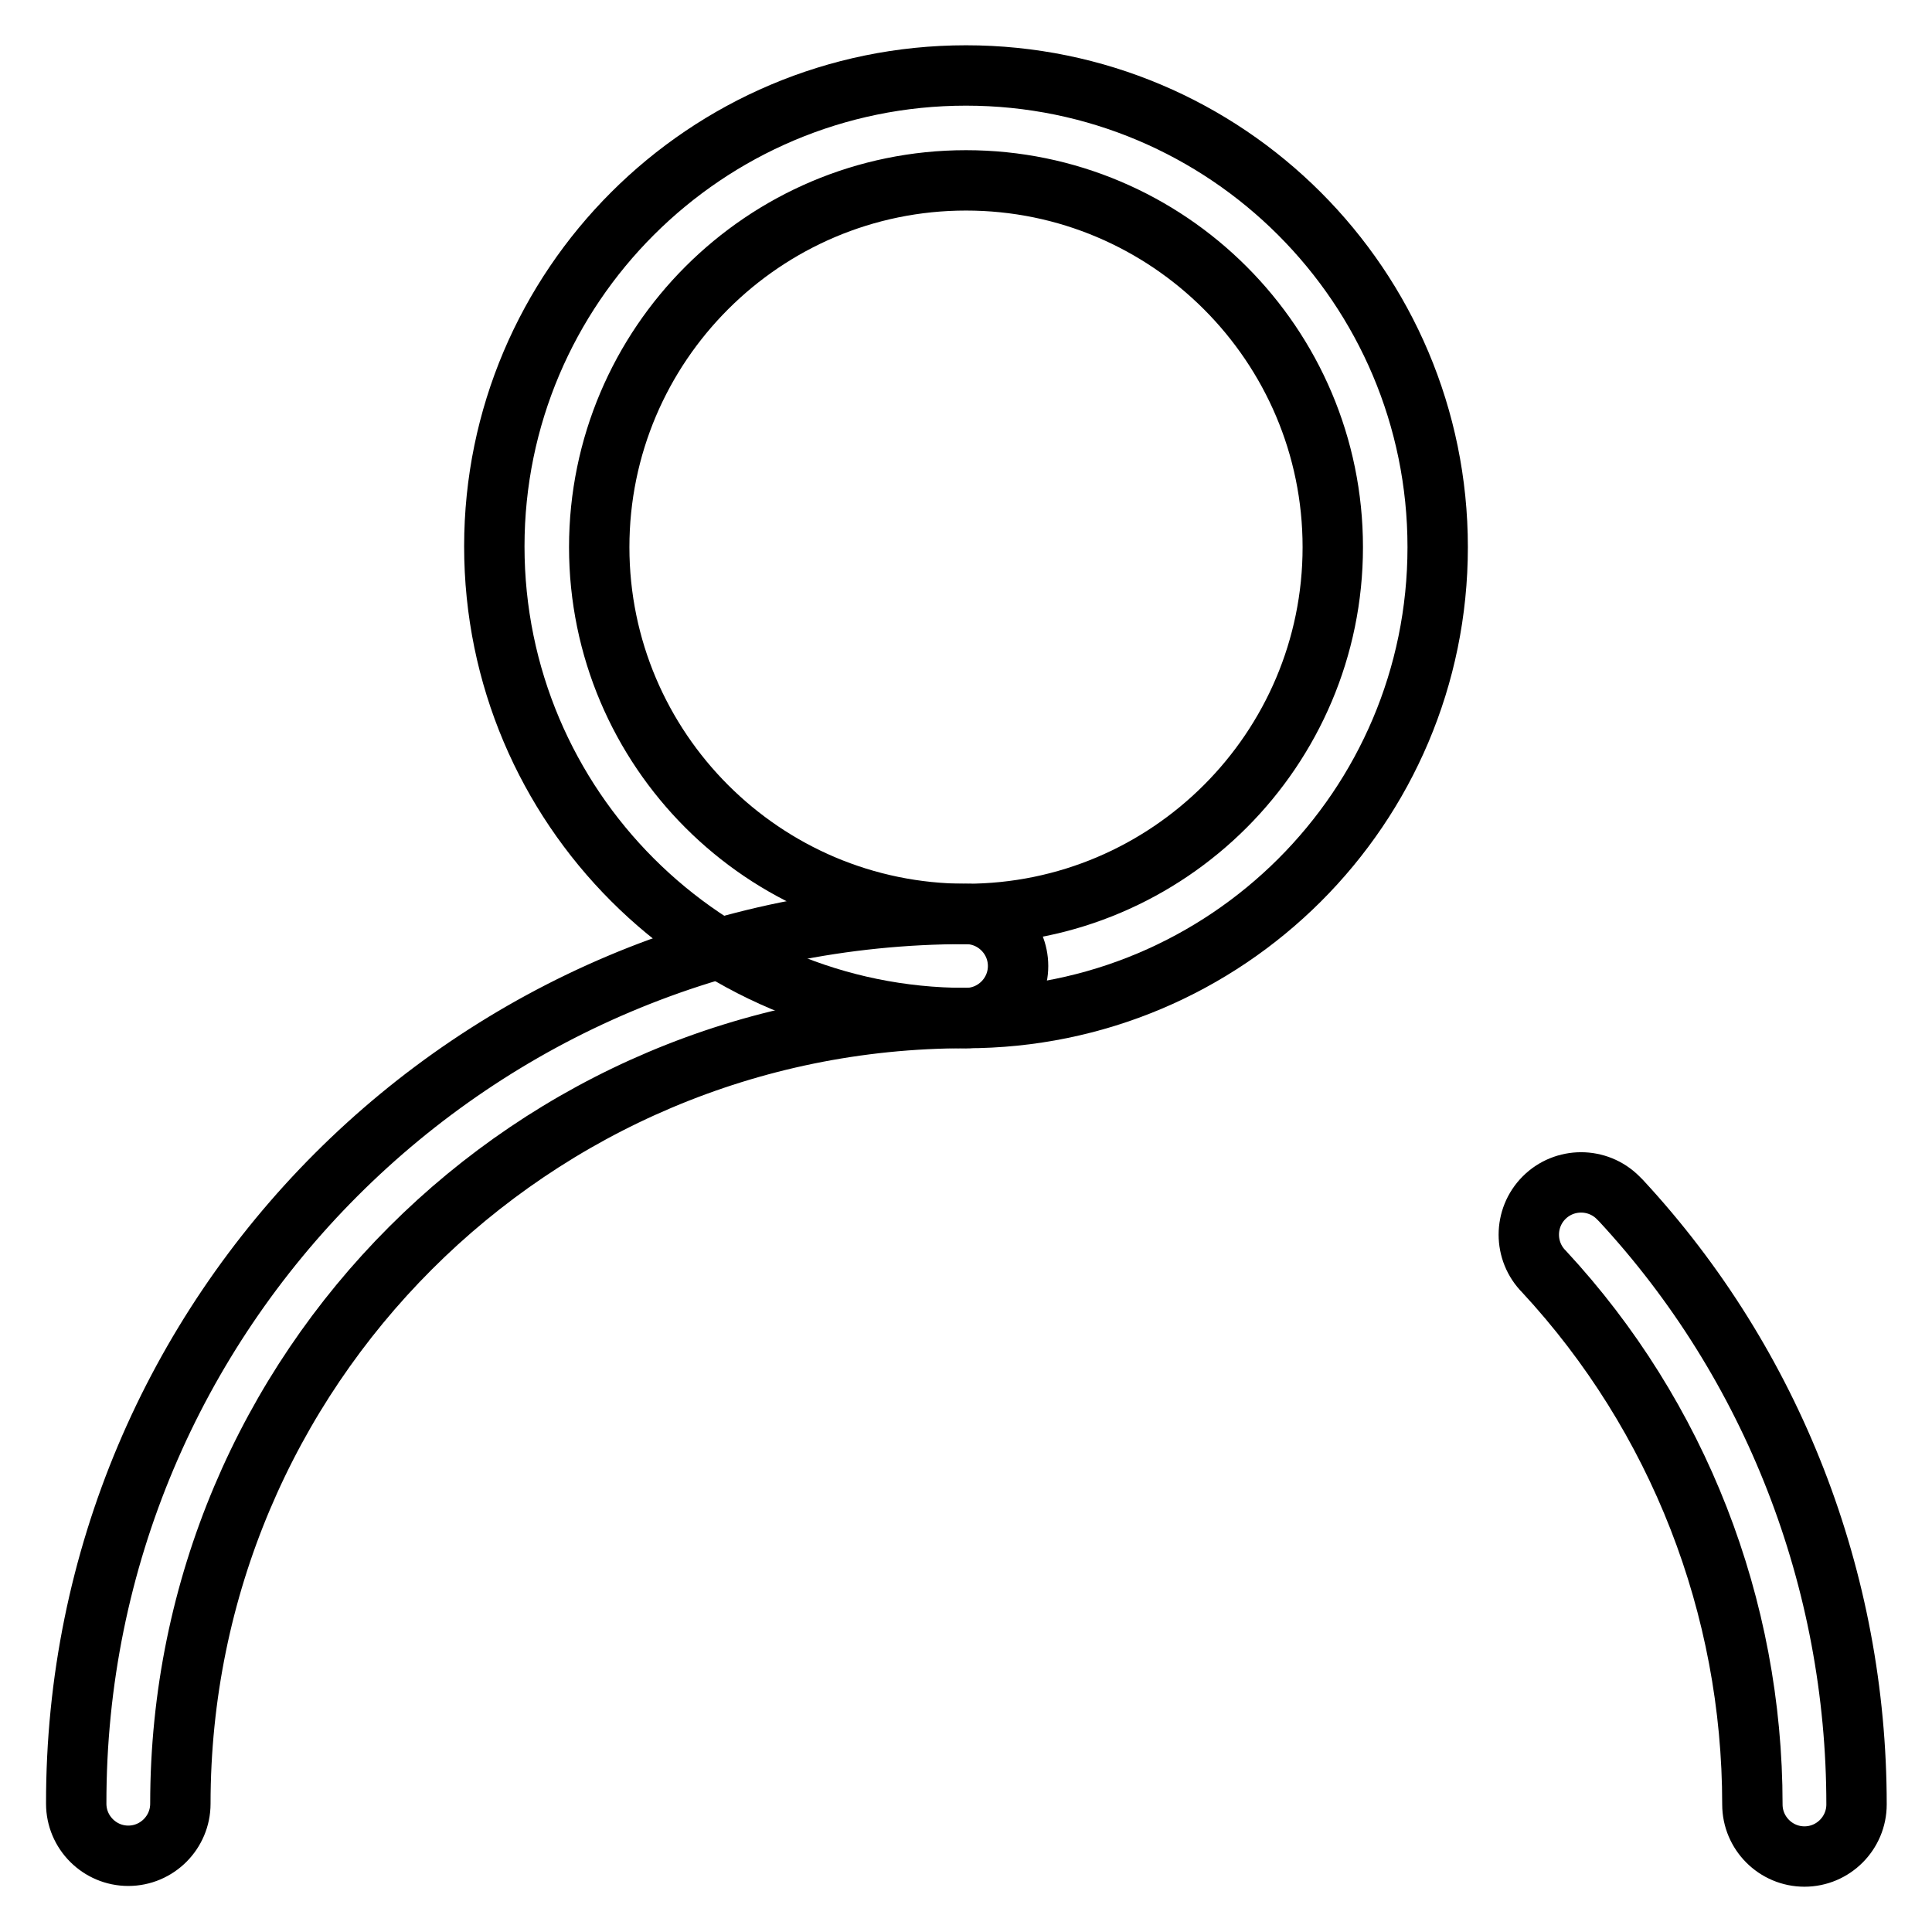
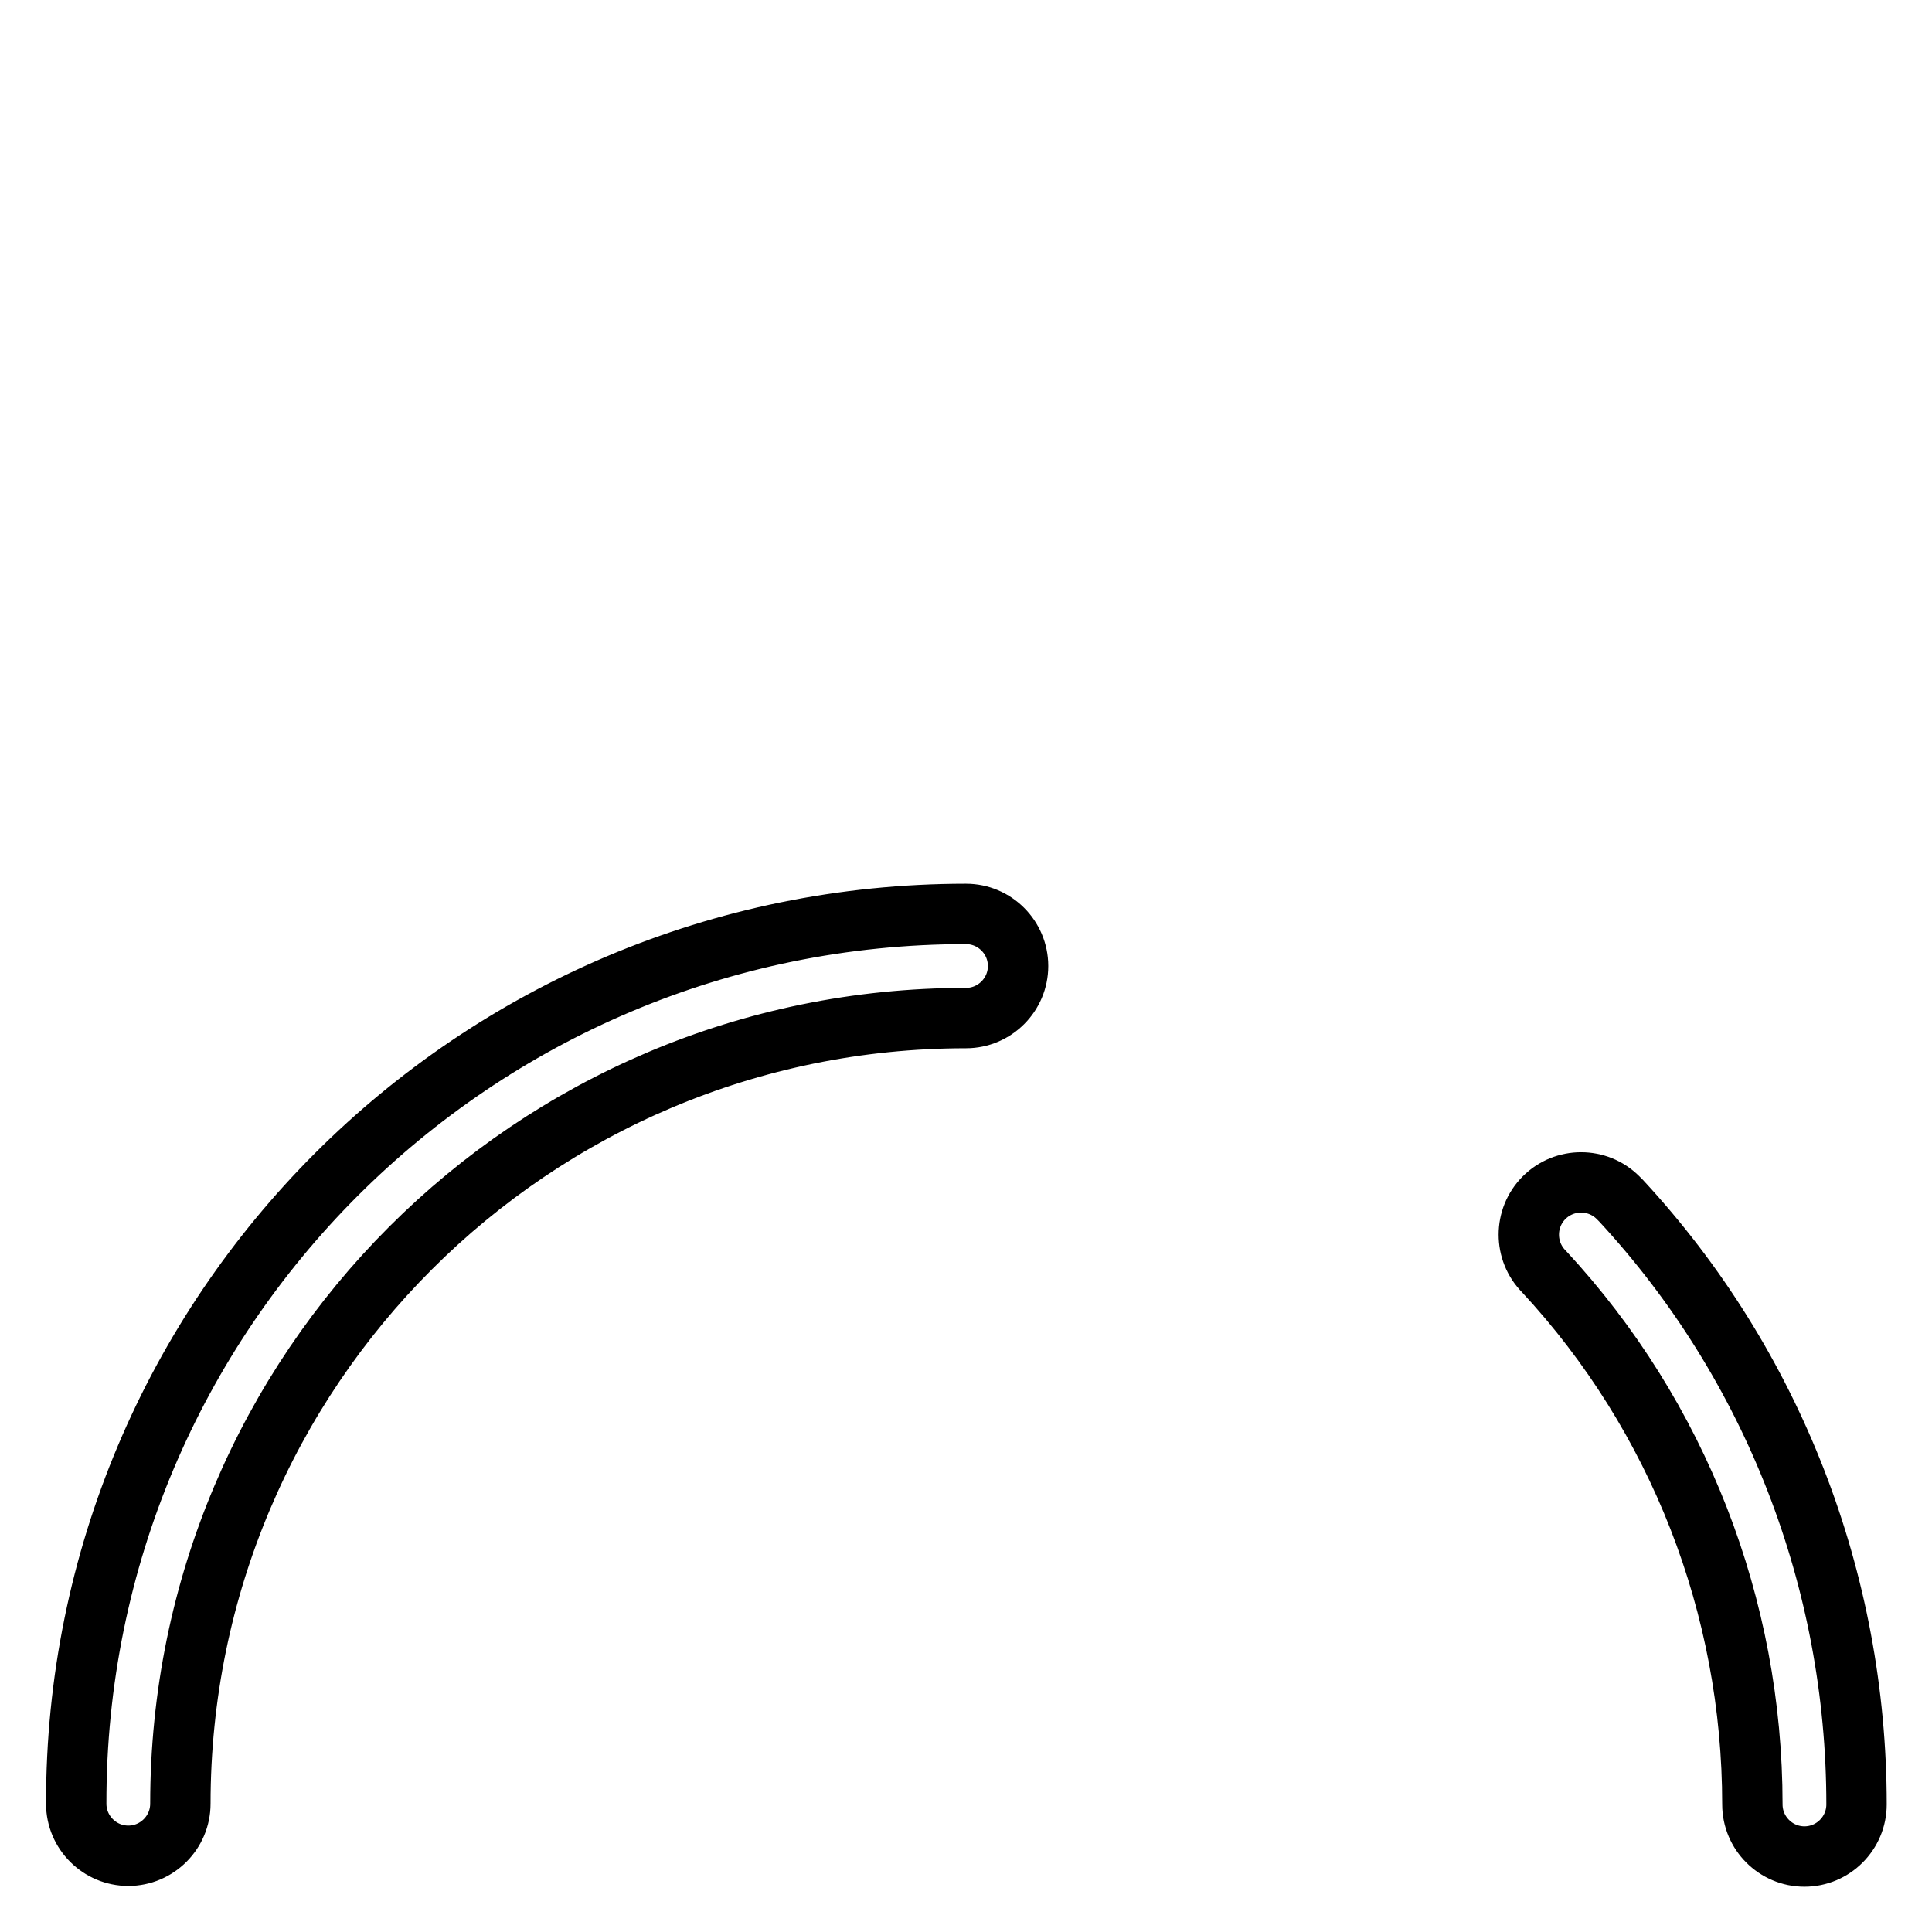
<svg xmlns="http://www.w3.org/2000/svg" version="1.1" x="0px" y="0px" viewBox="0 0 256 256" enable-background="new 0 0 256 256" xml:space="preserve">
  <g>
-     <path stroke-width="8" fill-opacity="0" stroke="#000000" d="M128,134.9c-34.5,0-62.5-28-62.5-62.5C65.5,38,93.5,10,128,10c34.5,0,62.5,28,62.5,62.5 C190.5,107,162.5,134.9,128,134.9z M128,121.1c26.8,0,48.6-21.8,48.6-48.6c0-26.8-21.8-48.6-48.6-48.6l0,0 c-26.8,0-48.6,21.8-48.6,48.6C79.4,99.3,101.2,121.1,128,121.1z" />
    <path stroke-width="8" fill-opacity="0" stroke="#000000" d="M246,239.1c0,3.8-3.1,6.9-6.9,6.9c-3.8,0-6.9-3.1-6.9-6.9c0-26.2-9.8-51.4-27.6-70.6 c-2.7-2.7-2.7-7.1,0-9.8c2.7-2.7,7.1-2.7,9.8,0c0.1,0.1,0.3,0.3,0.4,0.4C234.9,180.8,246,209.4,246,239.1z M128,121.1 c3.8,0,6.9,3.1,6.9,6.9c0,3.8-3.1,6.9-6.9,6.9c0,0,0,0,0,0c-57.5,0-104.1,46.6-104.1,104.1c0,3.8-3.1,6.9-6.9,6.9 c-3.8,0-6.9-3.1-6.9-6.9c0,0,0,0,0,0C10,173.9,62.8,121.1,128,121.1z" />
  </g>
</svg>